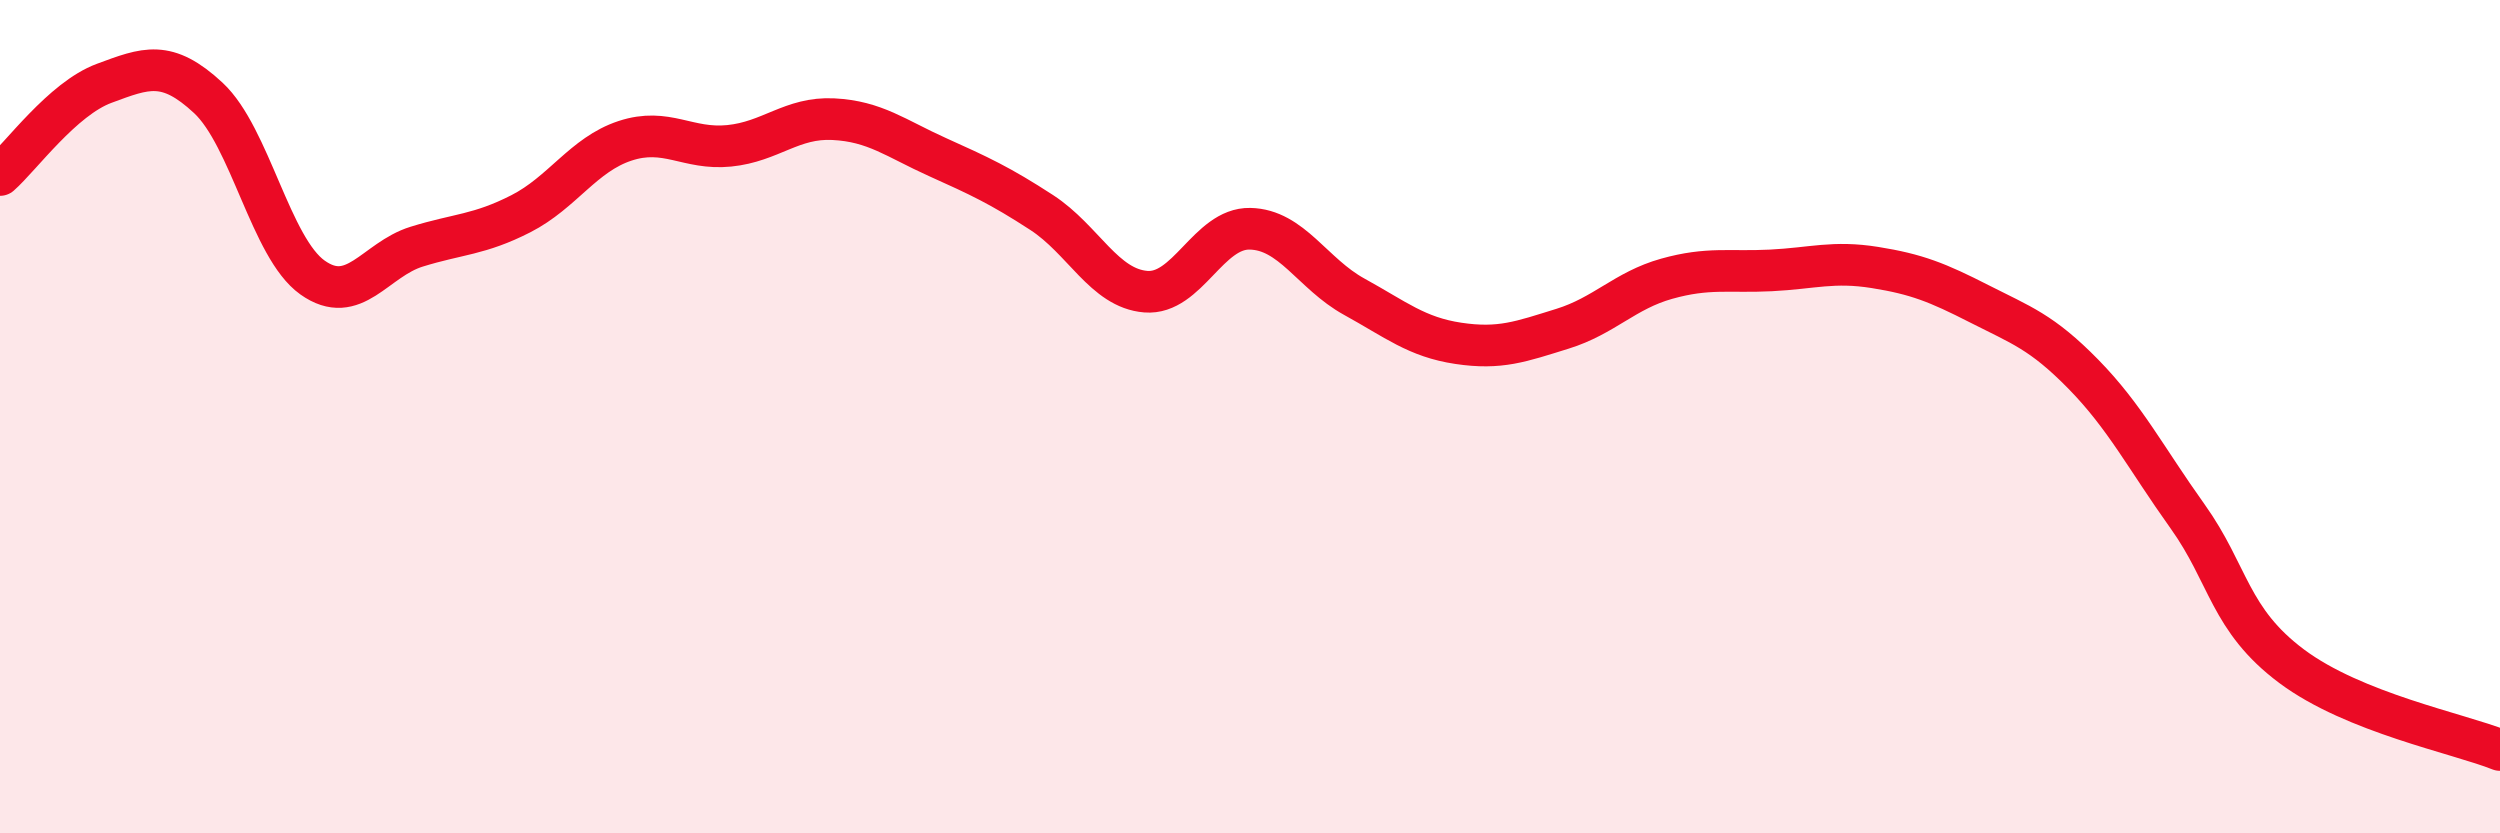
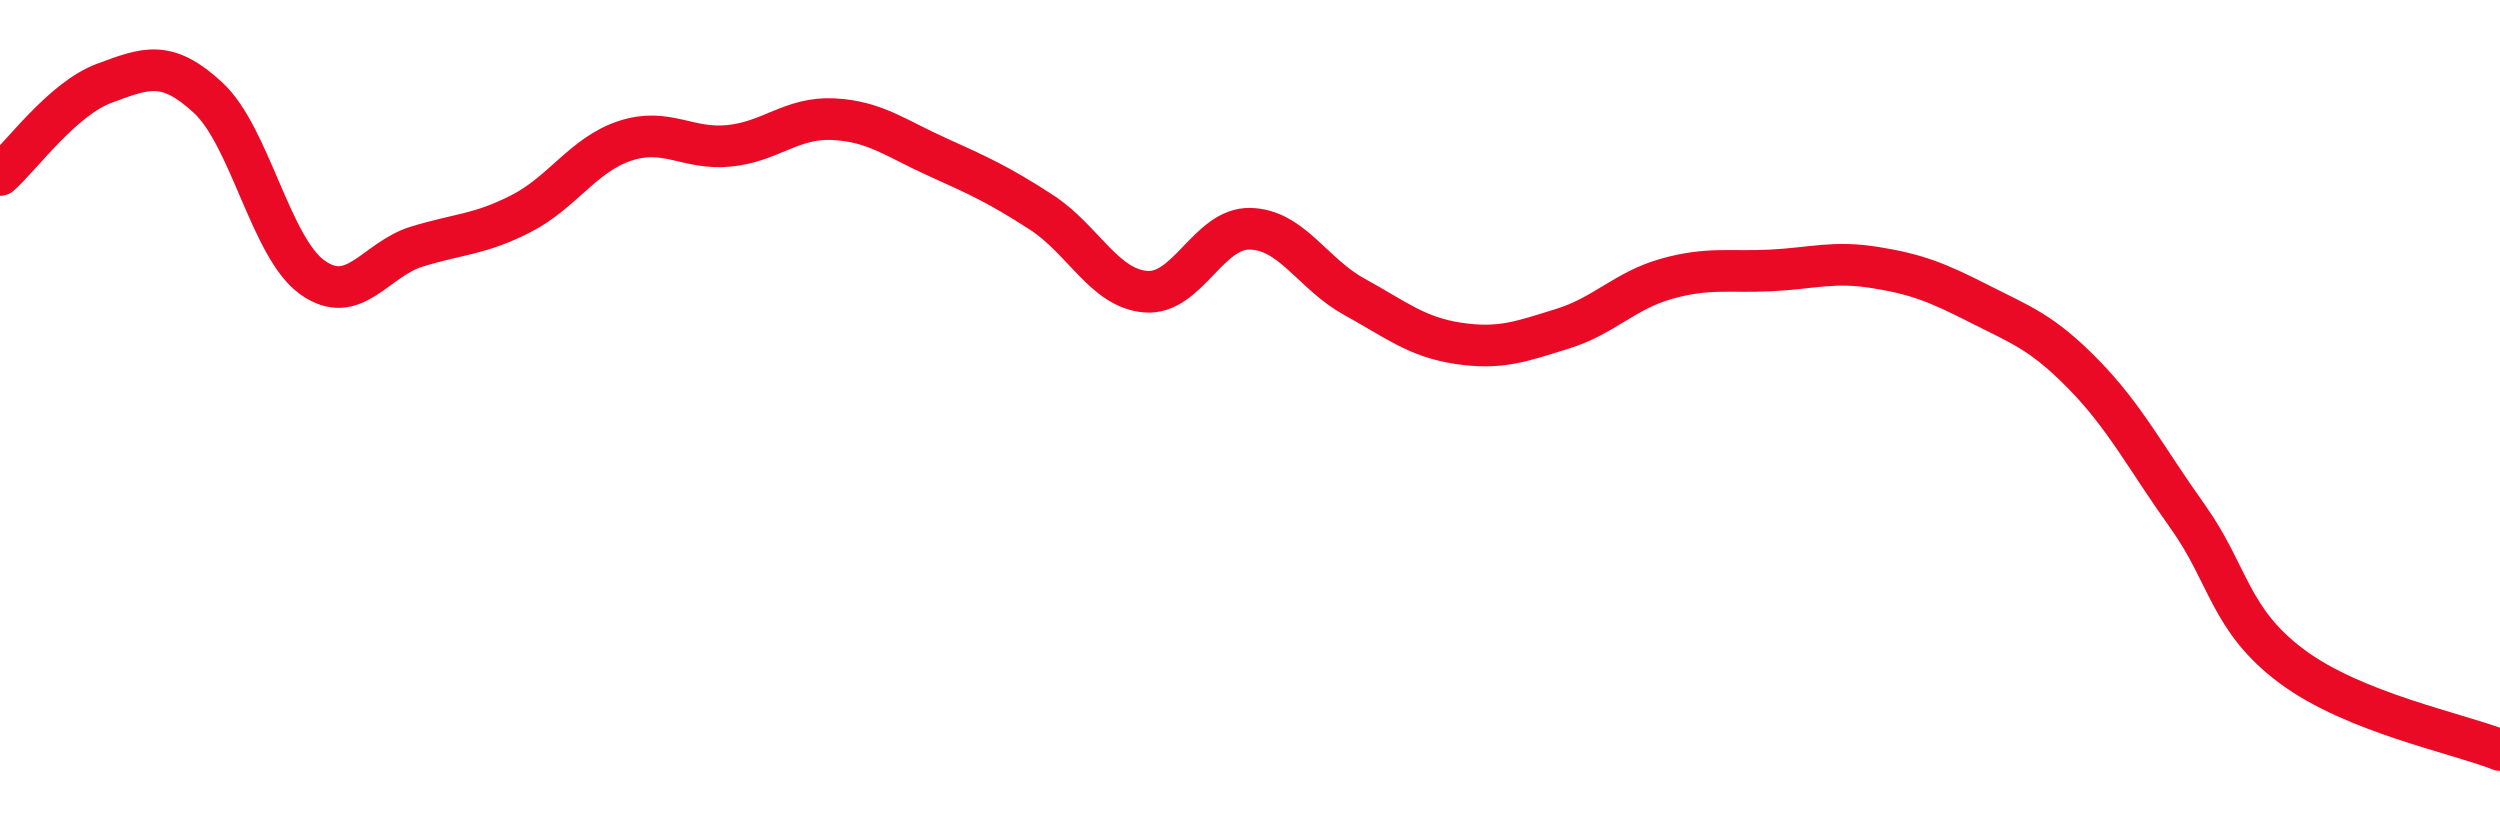
<svg xmlns="http://www.w3.org/2000/svg" width="60" height="20" viewBox="0 0 60 20">
-   <path d="M 0,4.2 C 0.5,3.76 1.5,2.37 2.5,2 C 3.5,1.63 4,1.42 5,2.35 C 6,3.28 6.5,5.95 7.5,6.66 C 8.5,7.37 9,6.23 10,5.92 C 11,5.61 11.5,5.64 12.5,5.13 C 13.5,4.62 14,3.71 15,3.38 C 16,3.05 16.5,3.6 17.5,3.5 C 18.5,3.4 19,2.81 20,2.86 C 21,2.91 21.5,3.32 22.5,3.77 C 23.5,4.22 24,4.45 25,5.1 C 26,5.75 26.5,6.92 27.5,7 C 28.5,7.08 29,5.47 30,5.49 C 31,5.51 31.5,6.57 32.5,7.12 C 33.5,7.67 34,8.09 35,8.24 C 36,8.39 36.5,8.2 37.5,7.89 C 38.5,7.58 39,6.97 40,6.69 C 41,6.41 41.5,6.54 42.5,6.49 C 43.5,6.44 44,6.26 45,6.42 C 46,6.58 46.5,6.78 47.5,7.29 C 48.5,7.8 49,7.96 50,8.98 C 51,10 51.5,10.99 52.5,12.39 C 53.5,13.79 53.5,14.87 55,15.99 C 56.5,17.11 59,17.6 60,18L60 20L0 20Z" fill="#EB0A25" opacity="0.1" stroke-linecap="round" stroke-linejoin="round" />
  <path d="M 0,4.2 C 0.5,3.76 1.5,2.37 2.5,2 C 3.5,1.63 4,1.42 5,2.35 C 6,3.28 6.5,5.95 7.5,6.66 C 8.5,7.37 9,6.23 10,5.92 C 11,5.61 11.5,5.64 12.5,5.13 C 13.5,4.62 14,3.71 15,3.38 C 16,3.05 16.5,3.6 17.5,3.5 C 18.5,3.4 19,2.81 20,2.86 C 21,2.91 21.5,3.32 22.5,3.77 C 23.5,4.22 24,4.45 25,5.1 C 26,5.75 26.5,6.92 27.5,7 C 28.5,7.08 29,5.47 30,5.49 C 31,5.51 31.5,6.57 32.5,7.12 C 33.5,7.67 34,8.09 35,8.24 C 36,8.39 36.5,8.2 37.5,7.89 C 38.5,7.58 39,6.97 40,6.69 C 41,6.41 41.5,6.54 42.5,6.49 C 43.5,6.44 44,6.26 45,6.42 C 46,6.58 46.5,6.78 47.5,7.29 C 48.5,7.8 49,7.96 50,8.98 C 51,10 51.5,10.99 52.5,12.39 C 53.5,13.79 53.5,14.87 55,15.99 C 56.5,17.11 59,17.6 60,18" stroke="#EB0A25" stroke-width="1" fill="none" stroke-linecap="round" stroke-linejoin="round" />
</svg>